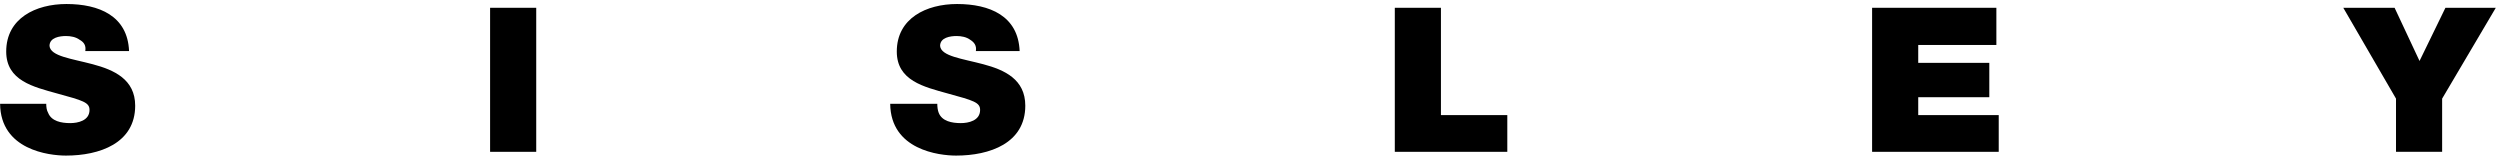
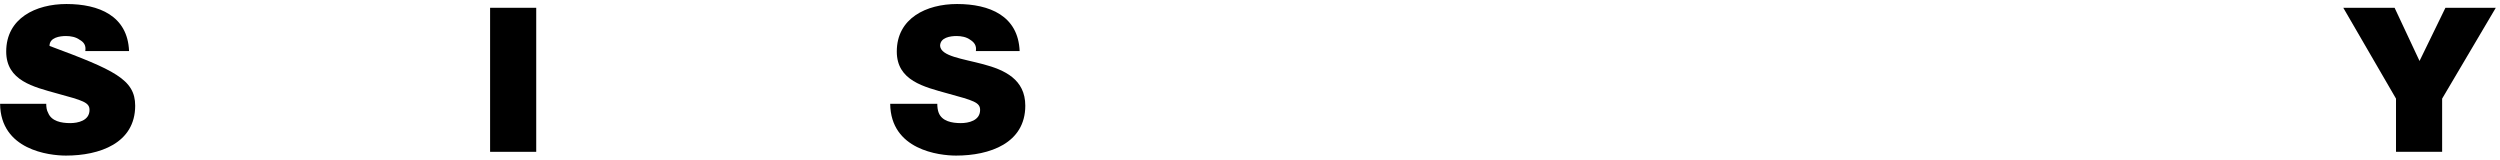
<svg xmlns="http://www.w3.org/2000/svg" width="485" height="31" viewBox="0 0 485 31" fill="none">
-   <path d="M8.966 20.047C8.966 20.778 9.058 21.417 9.332 21.874C9.971 23.517 11.888 23.883 13.623 23.883C15.085 23.883 17.367 23.426 17.367 21.326C17.367 19.865 16.089 19.499 11.066 18.13C6.501 16.851 1.204 15.664 1.204 10.002C1.204 3.519 6.957 0.779 12.893 0.779C19.194 0.779 24.764 3.062 25.038 9.911H16.546C16.728 8.815 16.272 8.176 15.45 7.719C14.719 7.172 13.715 6.989 12.802 6.989C11.614 6.989 9.605 7.263 9.605 8.907C9.788 10.916 13.897 11.372 18.007 12.468C22.116 13.564 26.225 15.39 26.225 20.504C26.225 27.809 19.285 30.184 12.802 30.184C9.514 30.184 0.108 29.088 0.017 20.139H8.966V20.047Z" fill="black" />
+   <path d="M8.966 20.047C8.966 20.778 9.058 21.417 9.332 21.874C9.971 23.517 11.888 23.883 13.623 23.883C15.085 23.883 17.367 23.426 17.367 21.326C17.367 19.865 16.089 19.499 11.066 18.13C6.501 16.851 1.204 15.664 1.204 10.002C1.204 3.519 6.957 0.779 12.893 0.779C19.194 0.779 24.764 3.062 25.038 9.911H16.546C16.728 8.815 16.272 8.176 15.45 7.719C14.719 7.172 13.715 6.989 12.802 6.989C11.614 6.989 9.605 7.263 9.605 8.907C22.116 13.564 26.225 15.39 26.225 20.504C26.225 27.809 19.285 30.184 12.802 30.184C9.514 30.184 0.108 29.088 0.017 20.139H8.966V20.047Z" fill="black" />
  <path d="M104.028 1.51H95.079V29.453H104.028V1.51Z" fill="black" />
  <path d="M181.831 20.047C181.831 20.778 181.922 21.417 182.105 21.874C182.744 23.517 184.662 23.883 186.397 23.883C187.858 23.883 190.141 23.426 190.141 21.326C190.141 19.865 188.862 19.499 183.84 18.13C179.274 16.851 173.977 15.664 173.977 10.002C173.977 3.519 179.73 0.779 185.666 0.779C191.967 0.779 197.537 3.062 197.811 9.911H189.319C189.501 8.815 188.954 8.176 188.223 7.719C187.492 7.172 186.488 6.989 185.575 6.989C184.388 6.989 182.379 7.263 182.379 8.907C182.561 10.916 186.671 11.372 190.78 12.468C194.889 13.564 198.907 15.39 198.907 20.504C198.907 27.809 191.967 30.184 185.484 30.184C182.196 30.184 172.79 29.088 172.699 20.139H181.831V20.047Z" fill="black" />
-   <path d="M270.592 1.51H279.541V22.33H292.417V29.453H270.592V1.51Z" fill="black" />
-   <path d="M363.188 1.51H387.296V8.724H372.137V12.194H385.926V18.86H372.137V22.33H387.752V29.453H363.188V1.51Z" fill="black" />
  <path d="M464.825 19.134L454.597 1.51H464.551L469.39 11.829L474.413 1.51H484.184L473.774 19.134V29.453H464.825V19.134Z" fill="black" />
</svg>